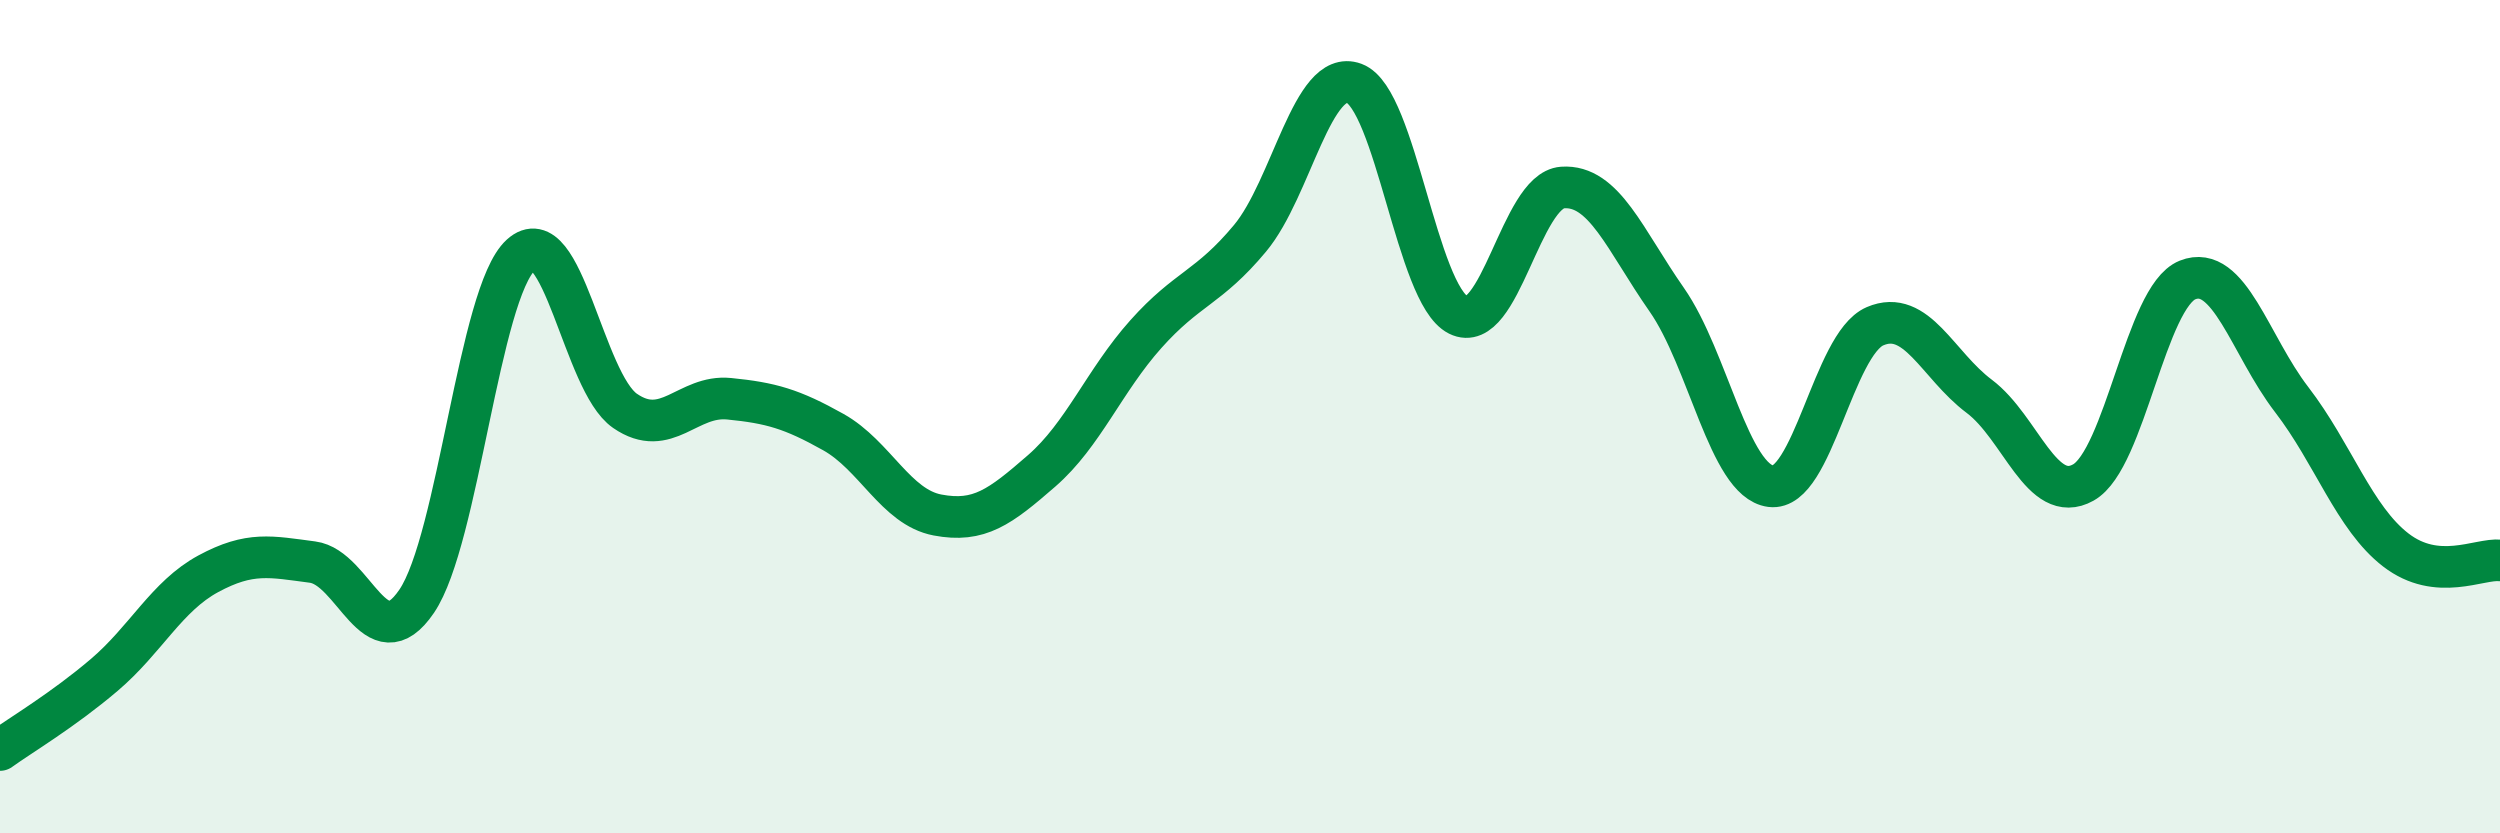
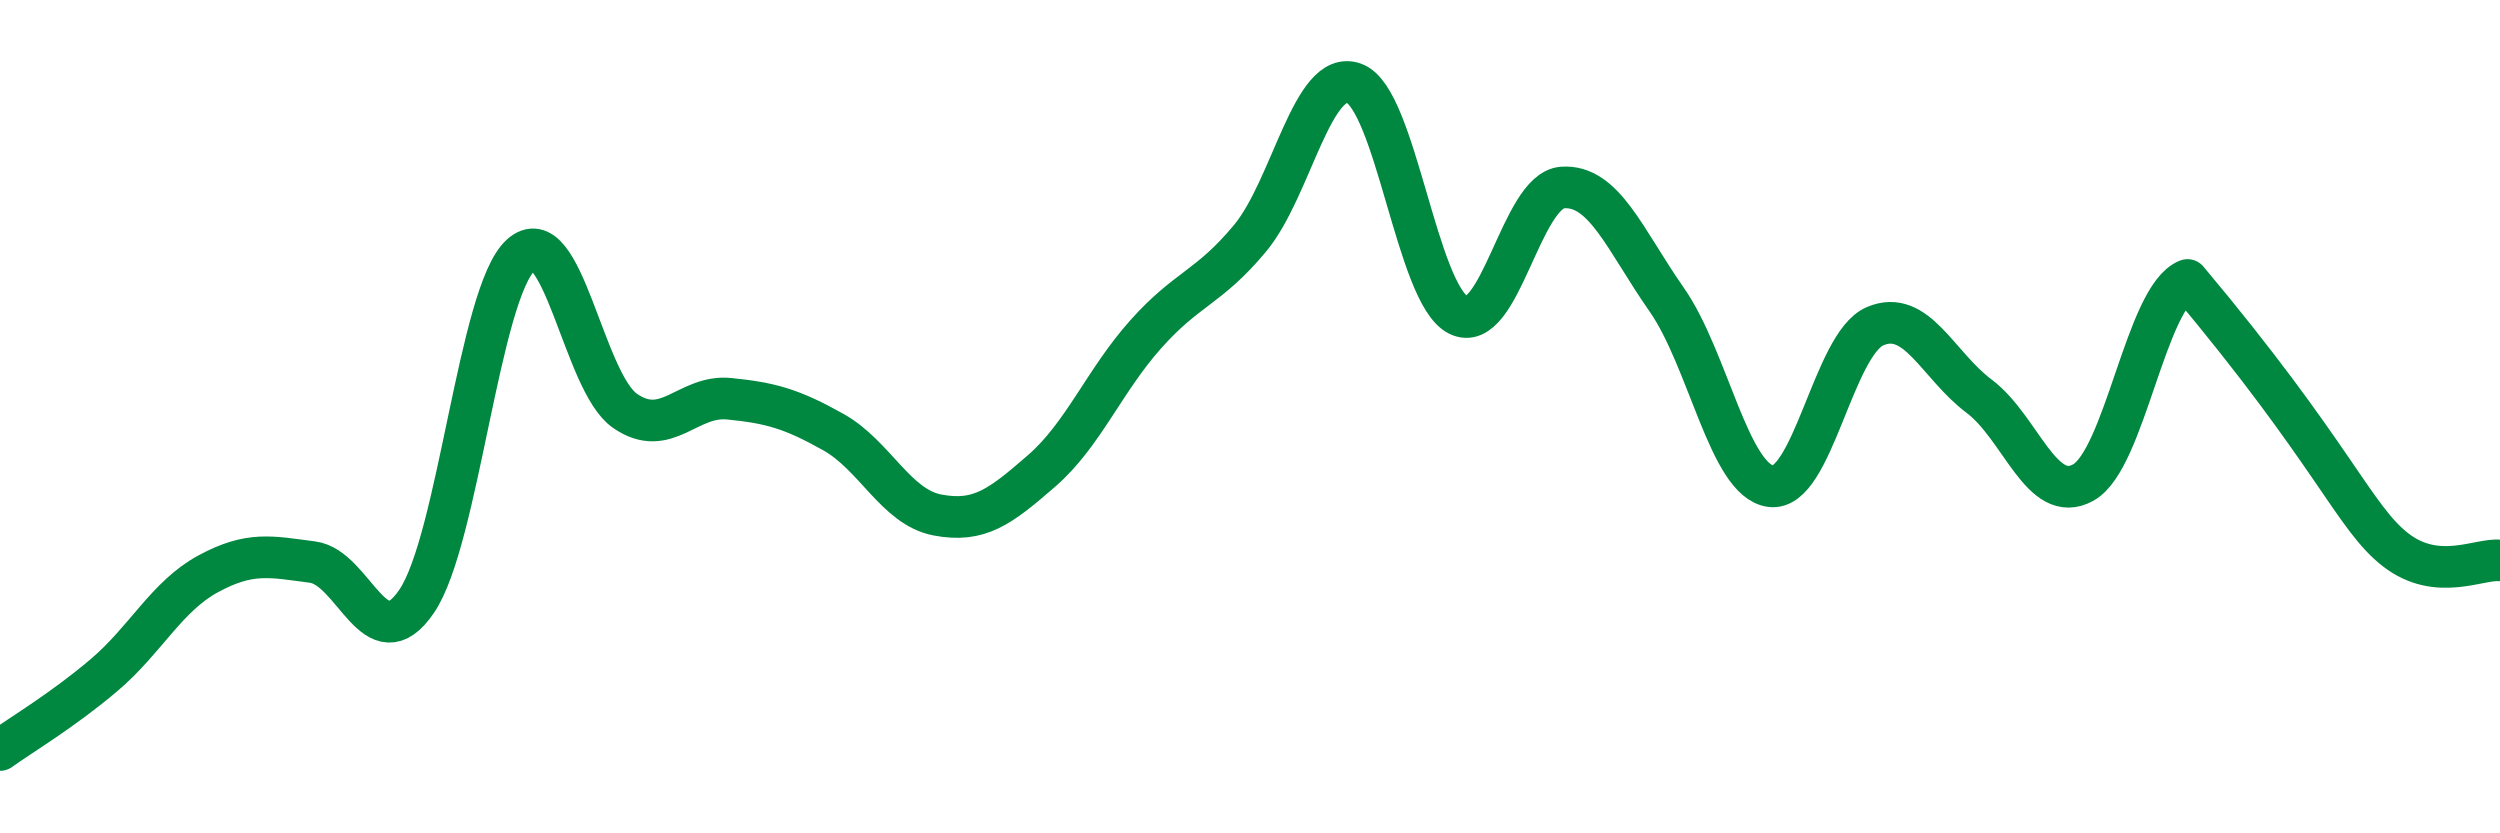
<svg xmlns="http://www.w3.org/2000/svg" width="60" height="20" viewBox="0 0 60 20">
-   <path d="M 0,18 C 0.5,17.64 1.5,17.05 2.5,16.2 C 3.5,15.35 4,14.31 5,13.77 C 6,13.23 6.5,13.36 7.5,13.49 C 8.5,13.62 9,15.9 10,14.43 C 11,12.96 11.5,7.03 12.5,6.12 C 13.5,5.21 14,9.17 15,9.86 C 16,10.55 16.5,9.47 17.5,9.57 C 18.5,9.67 19,9.81 20,10.37 C 21,10.93 21.5,12.17 22.5,12.36 C 23.5,12.55 24,12.17 25,11.3 C 26,10.43 26.5,9.14 27.5,8.02 C 28.5,6.9 29,6.92 30,5.72 C 31,4.52 31.5,1.63 32.5,2 C 33.5,2.37 34,7.06 35,7.56 C 36,8.06 36.5,4.57 37.5,4.5 C 38.5,4.43 39,5.76 40,7.19 C 41,8.62 41.5,11.54 42.5,11.67 C 43.5,11.8 44,8.26 45,7.83 C 46,7.4 46.5,8.76 47.5,9.51 C 48.5,10.26 49,12.14 50,11.58 C 51,11.02 51.5,7.12 52.5,6.72 C 53.5,6.32 54,8.29 55,9.59 C 56,10.89 56.5,12.43 57.5,13.2 C 58.5,13.97 59.5,13.4 60,13.45L60 20L0 20Z" fill="#008740" opacity="0.1" stroke-linecap="round" stroke-linejoin="round" />
-   <path d="M 0,18 C 0.5,17.64 1.5,17.05 2.5,16.2 C 3.5,15.35 4,14.31 5,13.77 C 6,13.23 6.5,13.36 7.5,13.49 C 8.5,13.62 9,15.9 10,14.43 C 11,12.96 11.5,7.03 12.5,6.12 C 13.5,5.21 14,9.17 15,9.86 C 16,10.55 16.5,9.47 17.5,9.57 C 18.5,9.67 19,9.81 20,10.37 C 21,10.93 21.5,12.17 22.5,12.36 C 23.5,12.55 24,12.17 25,11.3 C 26,10.43 26.5,9.14 27.5,8.02 C 28.5,6.9 29,6.92 30,5.72 C 31,4.52 31.5,1.63 32.5,2 C 33.5,2.37 34,7.06 35,7.56 C 36,8.06 36.5,4.57 37.5,4.5 C 38.5,4.43 39,5.76 40,7.19 C 41,8.62 41.5,11.54 42.5,11.67 C 43.5,11.8 44,8.26 45,7.83 C 46,7.4 46.5,8.76 47.5,9.51 C 48.5,10.26 49,12.14 50,11.58 C 51,11.02 51.5,7.12 52.5,6.72 C 53.5,6.32 54,8.29 55,9.59 C 56,10.89 56.5,12.43 57.5,13.2 C 58.5,13.97 59.5,13.4 60,13.45" stroke="#008740" stroke-width="1" fill="none" stroke-linecap="round" stroke-linejoin="round" />
+   <path d="M 0,18 C 0.5,17.64 1.5,17.05 2.5,16.2 C 3.5,15.35 4,14.31 5,13.77 C 6,13.23 6.5,13.36 7.5,13.49 C 8.5,13.62 9,15.9 10,14.43 C 11,12.96 11.5,7.03 12.5,6.12 C 13.5,5.21 14,9.17 15,9.86 C 16,10.55 16.5,9.47 17.5,9.57 C 18.5,9.67 19,9.81 20,10.37 C 21,10.93 21.5,12.17 22.5,12.36 C 23.5,12.55 24,12.17 25,11.3 C 26,10.43 26.5,9.14 27.5,8.02 C 28.5,6.9 29,6.92 30,5.72 C 31,4.52 31.5,1.63 32.5,2 C 33.5,2.37 34,7.06 35,7.56 C 36,8.06 36.5,4.57 37.5,4.5 C 38.5,4.43 39,5.76 40,7.19 C 41,8.62 41.5,11.54 42.5,11.67 C 43.5,11.8 44,8.26 45,7.83 C 46,7.4 46.5,8.76 47.5,9.51 C 48.5,10.26 49,12.14 50,11.58 C 51,11.02 51.5,7.12 52.5,6.72 C 56,10.89 56.5,12.43 57.5,13.2 C 58.5,13.97 59.5,13.4 60,13.45" stroke="#008740" stroke-width="1" fill="none" stroke-linecap="round" stroke-linejoin="round" />
</svg>